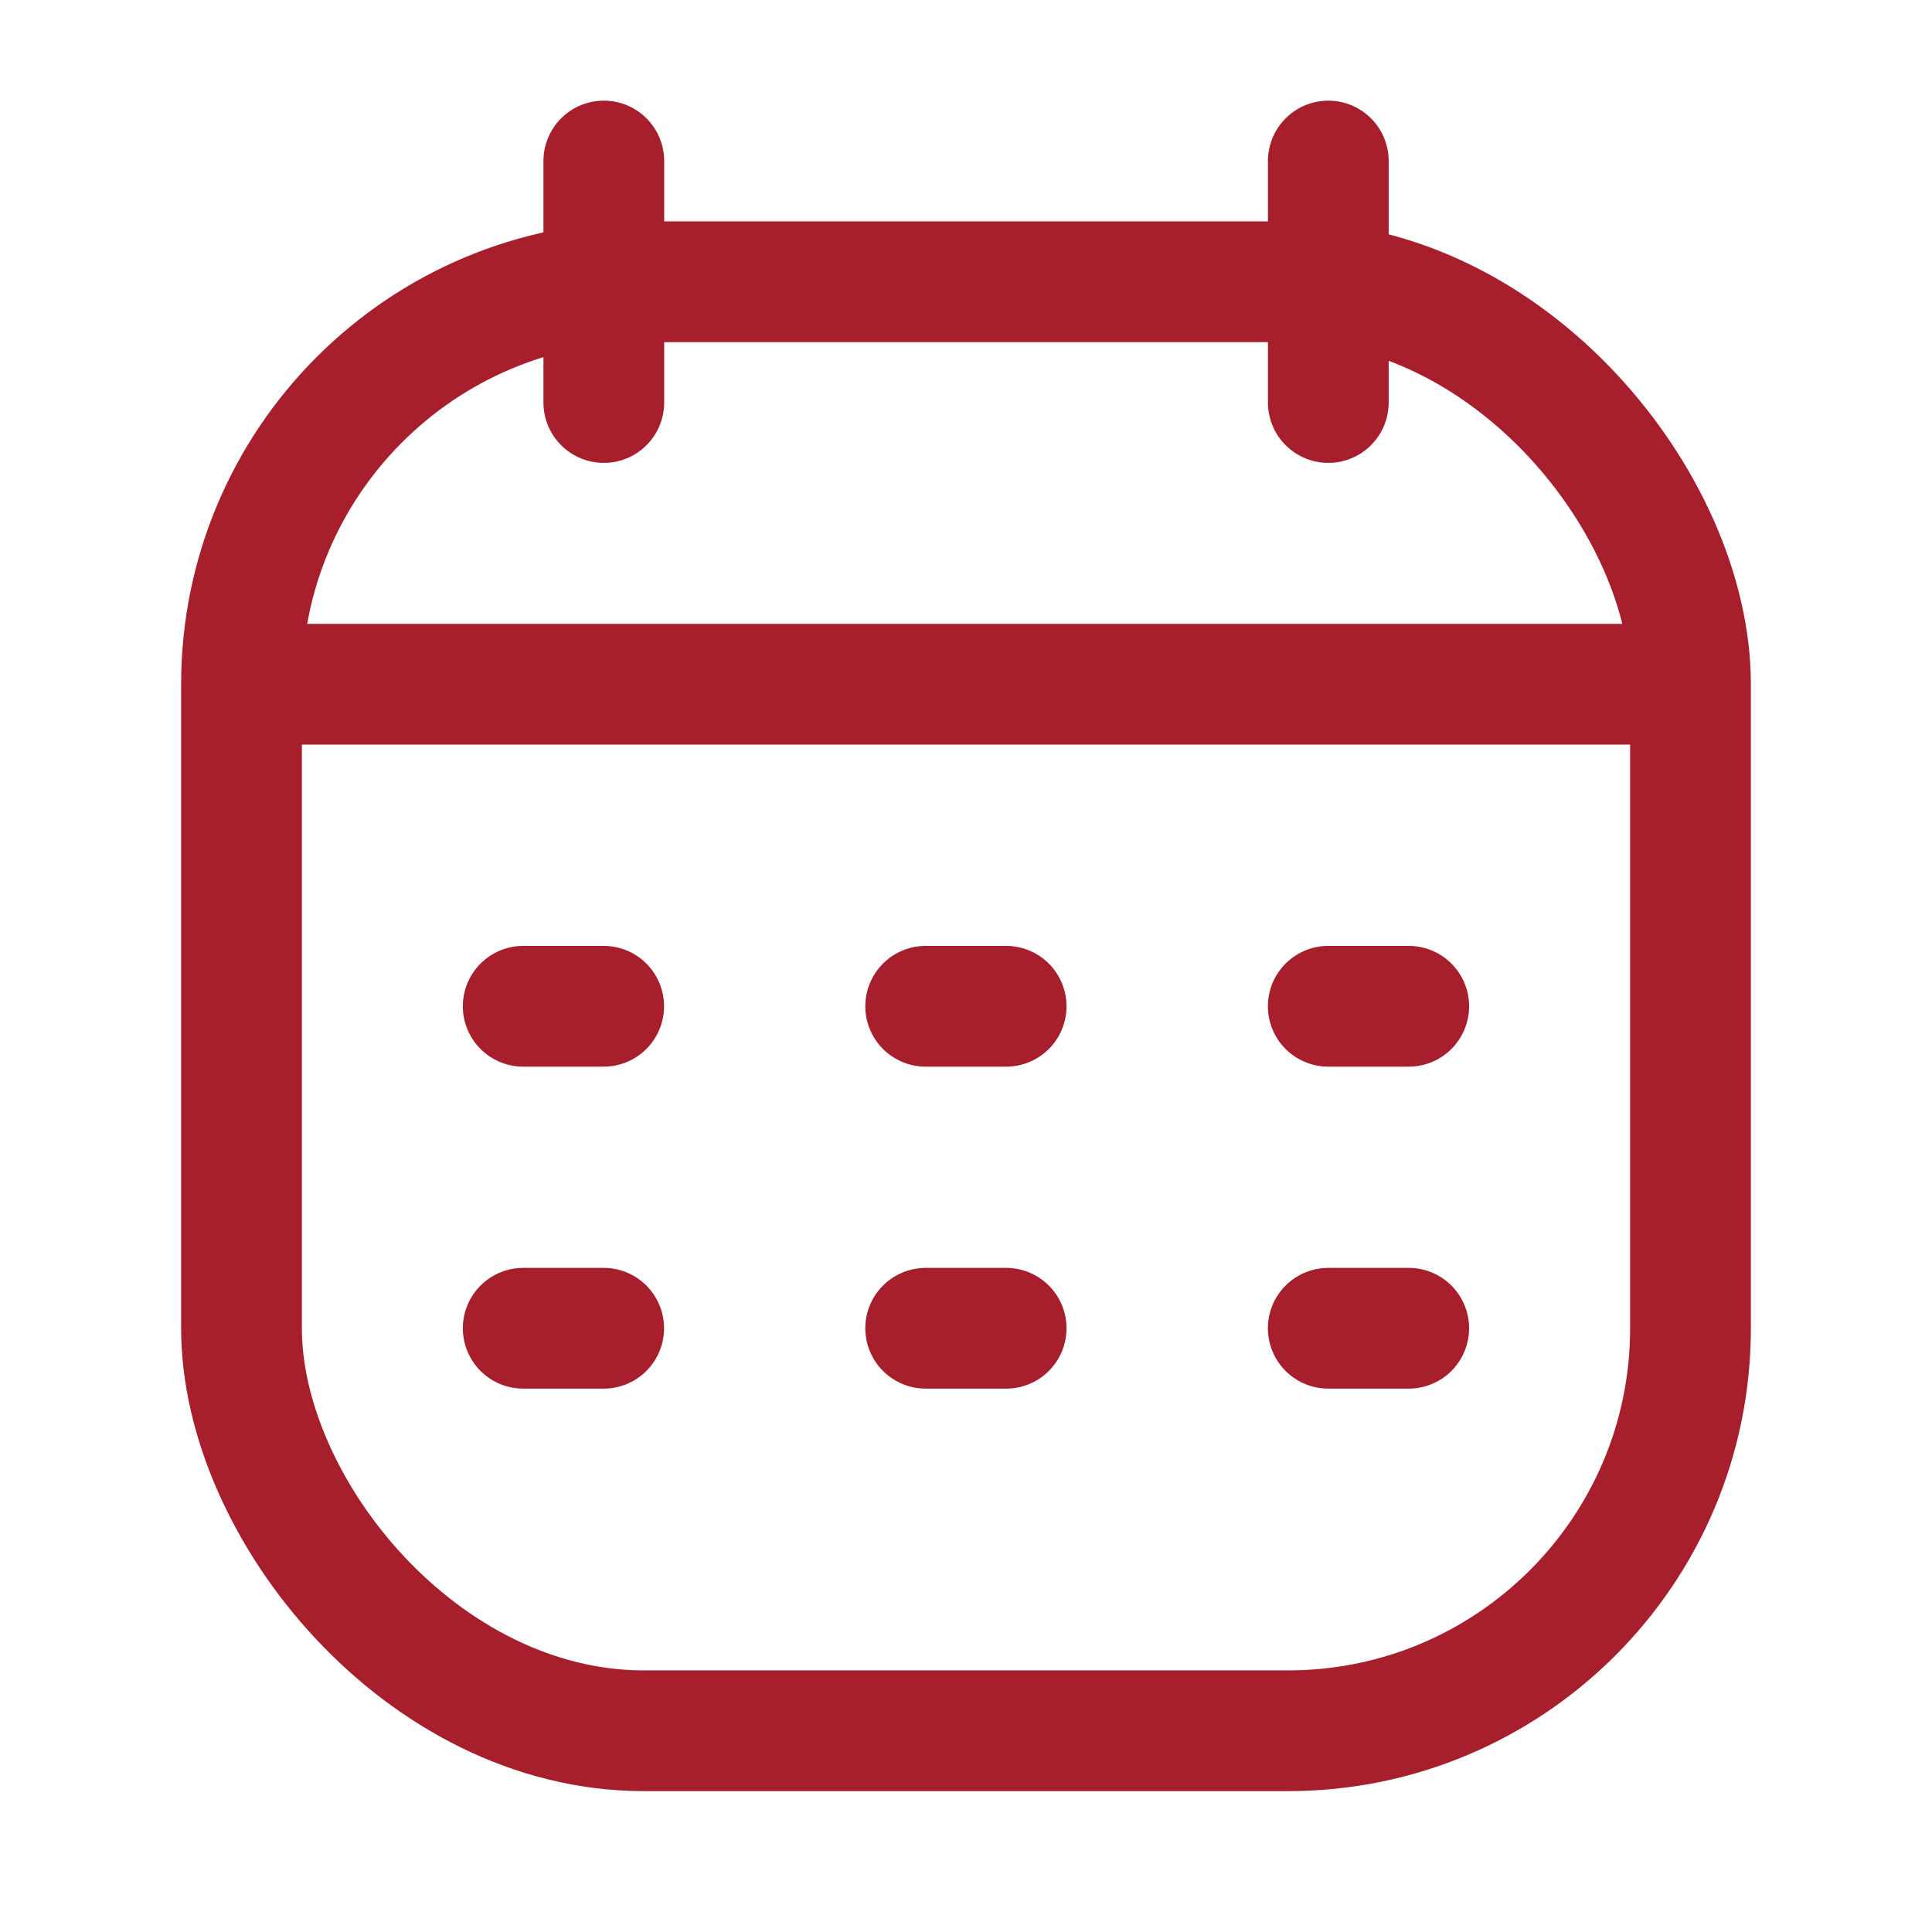
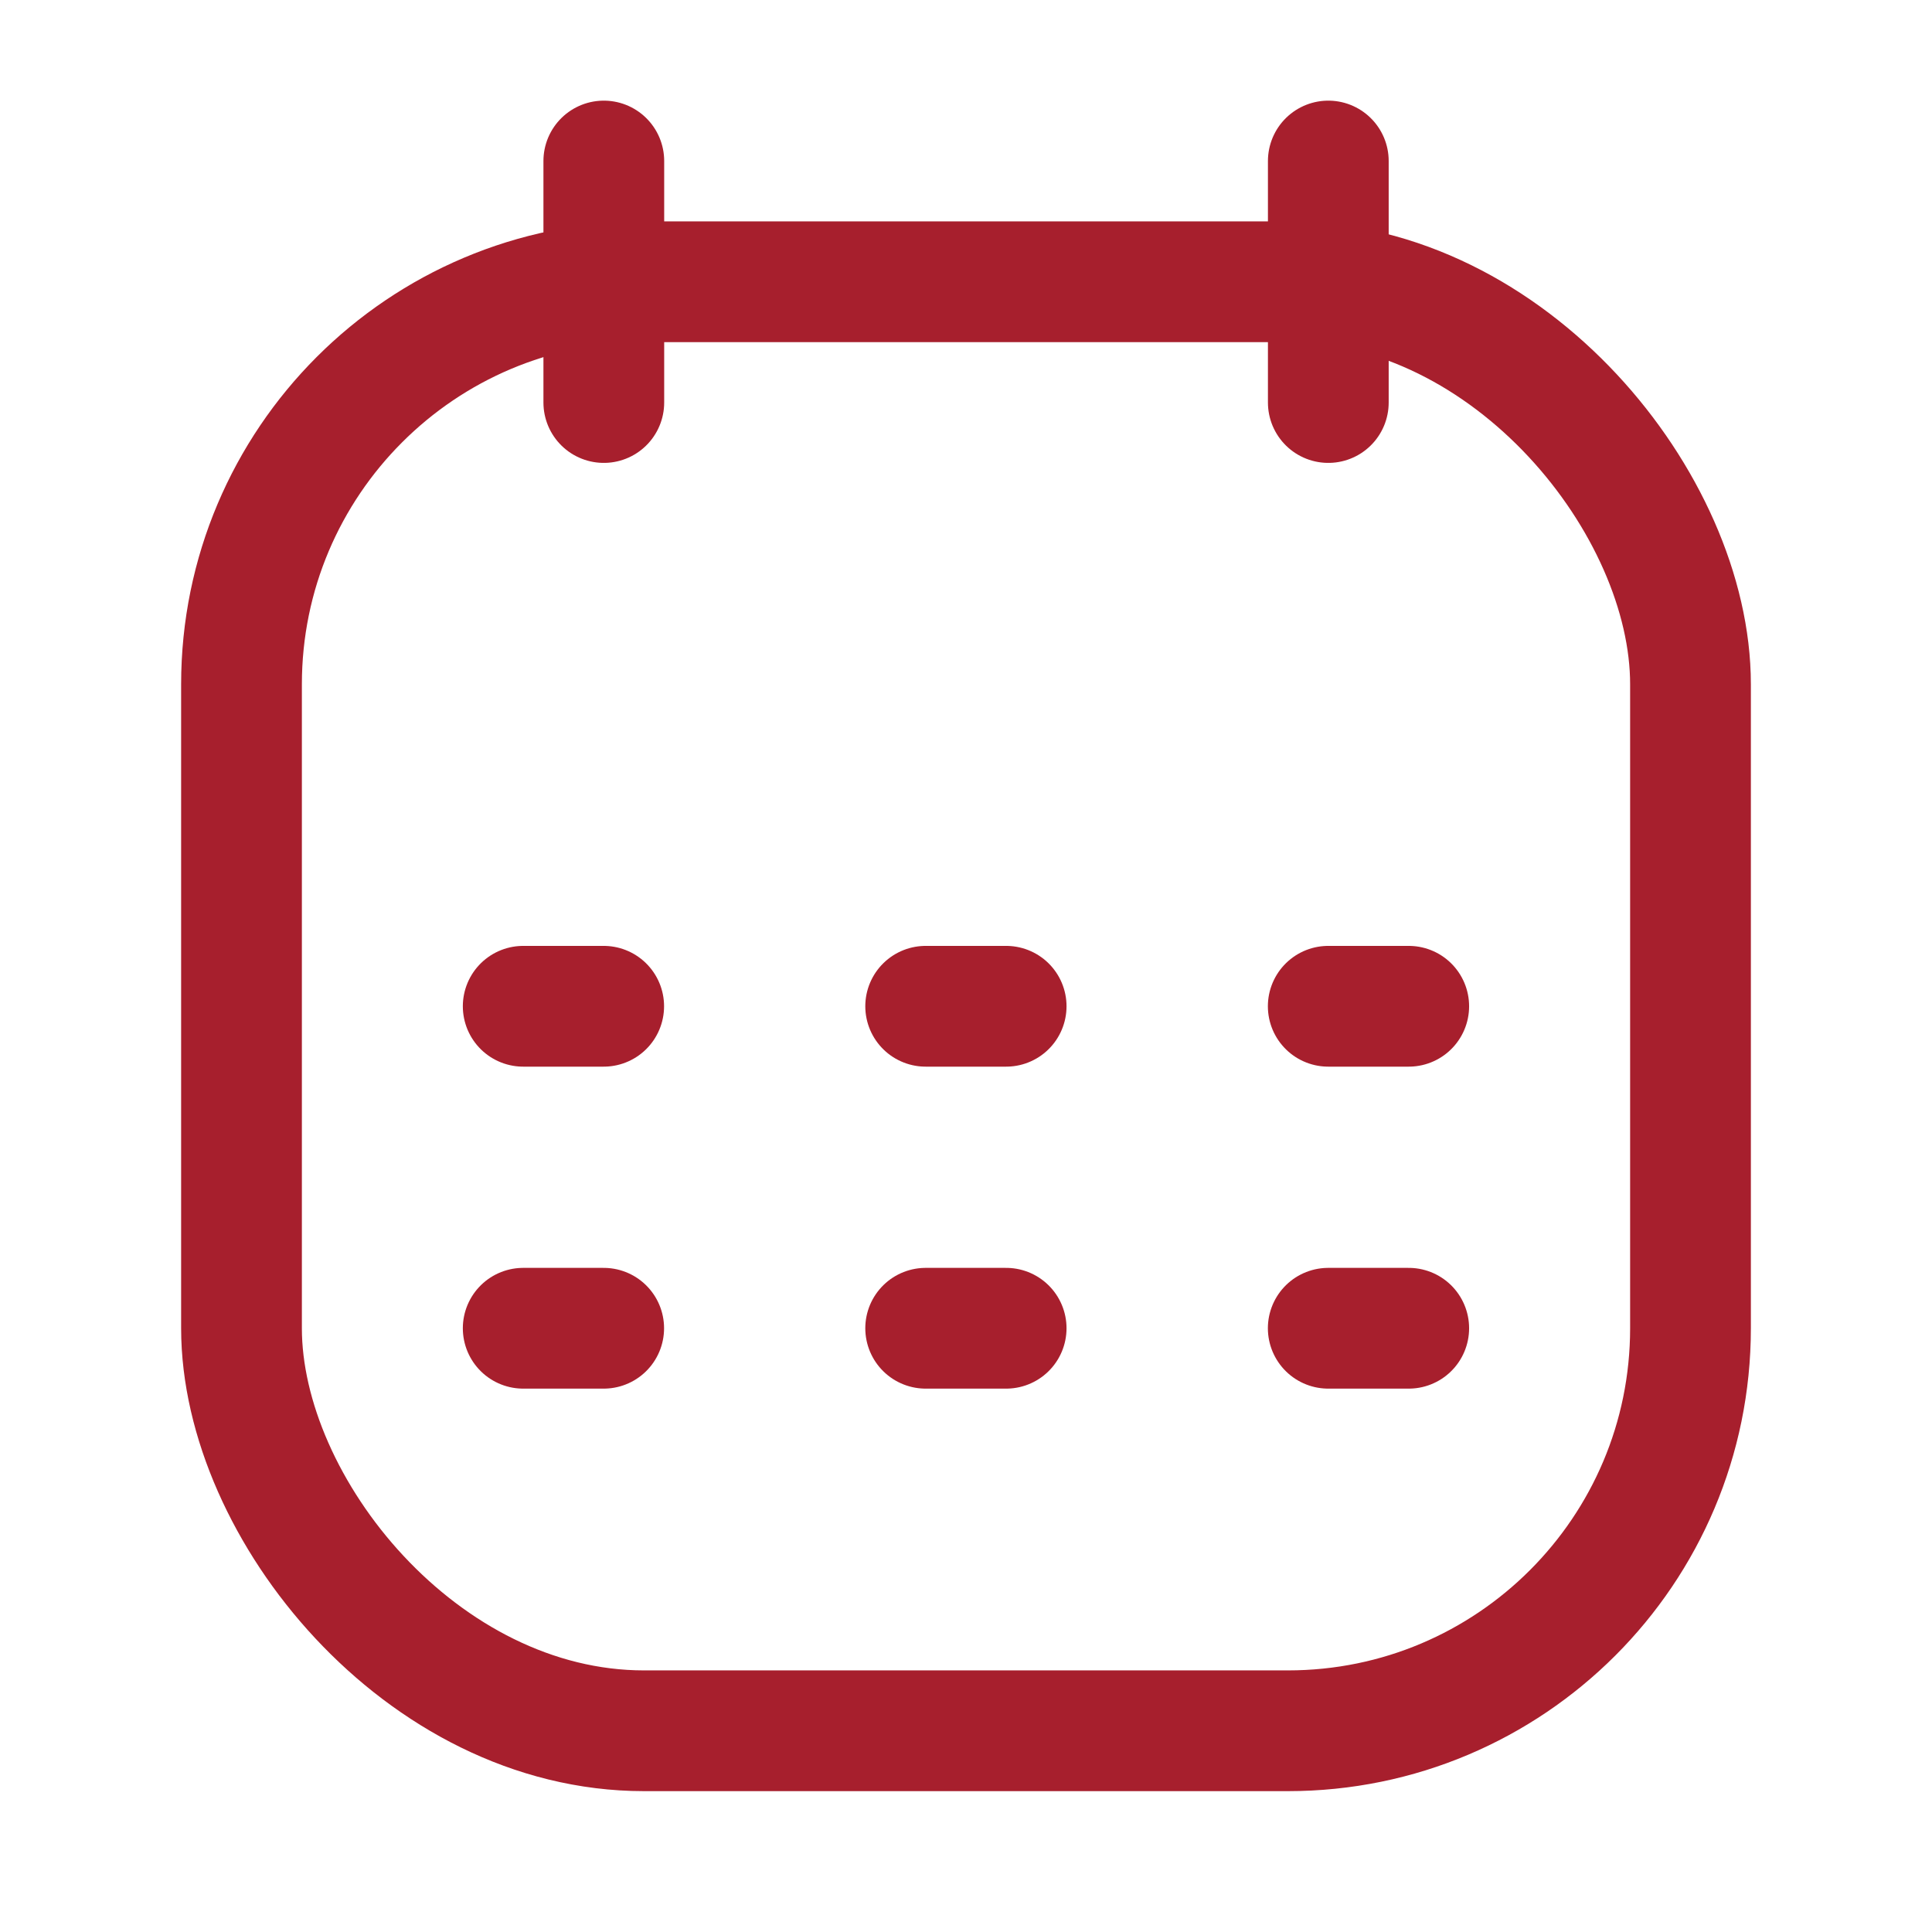
<svg xmlns="http://www.w3.org/2000/svg" width="32" height="32" viewBox="0 0 32 32" fill="none">
  <rect x="4" y="4.667" width="24" height="24" rx="6.667" stroke="#A71F2D" stroke-width="2" />
-   <path d="M4 11.333H28" stroke="#A71F2D" stroke-width="2" stroke-linejoin="round" />
  <path d="M22.001 2.667L22.001 6.667" stroke="#A71F2D" stroke-width="2" stroke-linecap="round" stroke-linejoin="round" />
  <path d="M10.001 2.667L10.001 6.667" stroke="#A71F2D" stroke-width="2" stroke-linecap="round" stroke-linejoin="round" />
  <path d="M8.666 16.667H9.999" stroke="#A71F2D" stroke-width="2" stroke-linecap="round" stroke-linejoin="round" />
  <path d="M15.332 16.667H16.665" stroke="#A71F2D" stroke-width="2" stroke-linecap="round" stroke-linejoin="round" />
  <path d="M22 16.667H23.333" stroke="#A71F2D" stroke-width="2" stroke-linecap="round" stroke-linejoin="round" />
  <path d="M8.666 22H9.999" stroke="#A71F2D" stroke-width="2" stroke-linecap="round" stroke-linejoin="round" />
  <path d="M15.332 22H16.665" stroke="#A71F2D" stroke-width="2" stroke-linecap="round" stroke-linejoin="round" />
  <path d="M22 22H23.333" stroke="#A71F2D" stroke-width="2" stroke-linecap="round" stroke-linejoin="round" />
</svg>